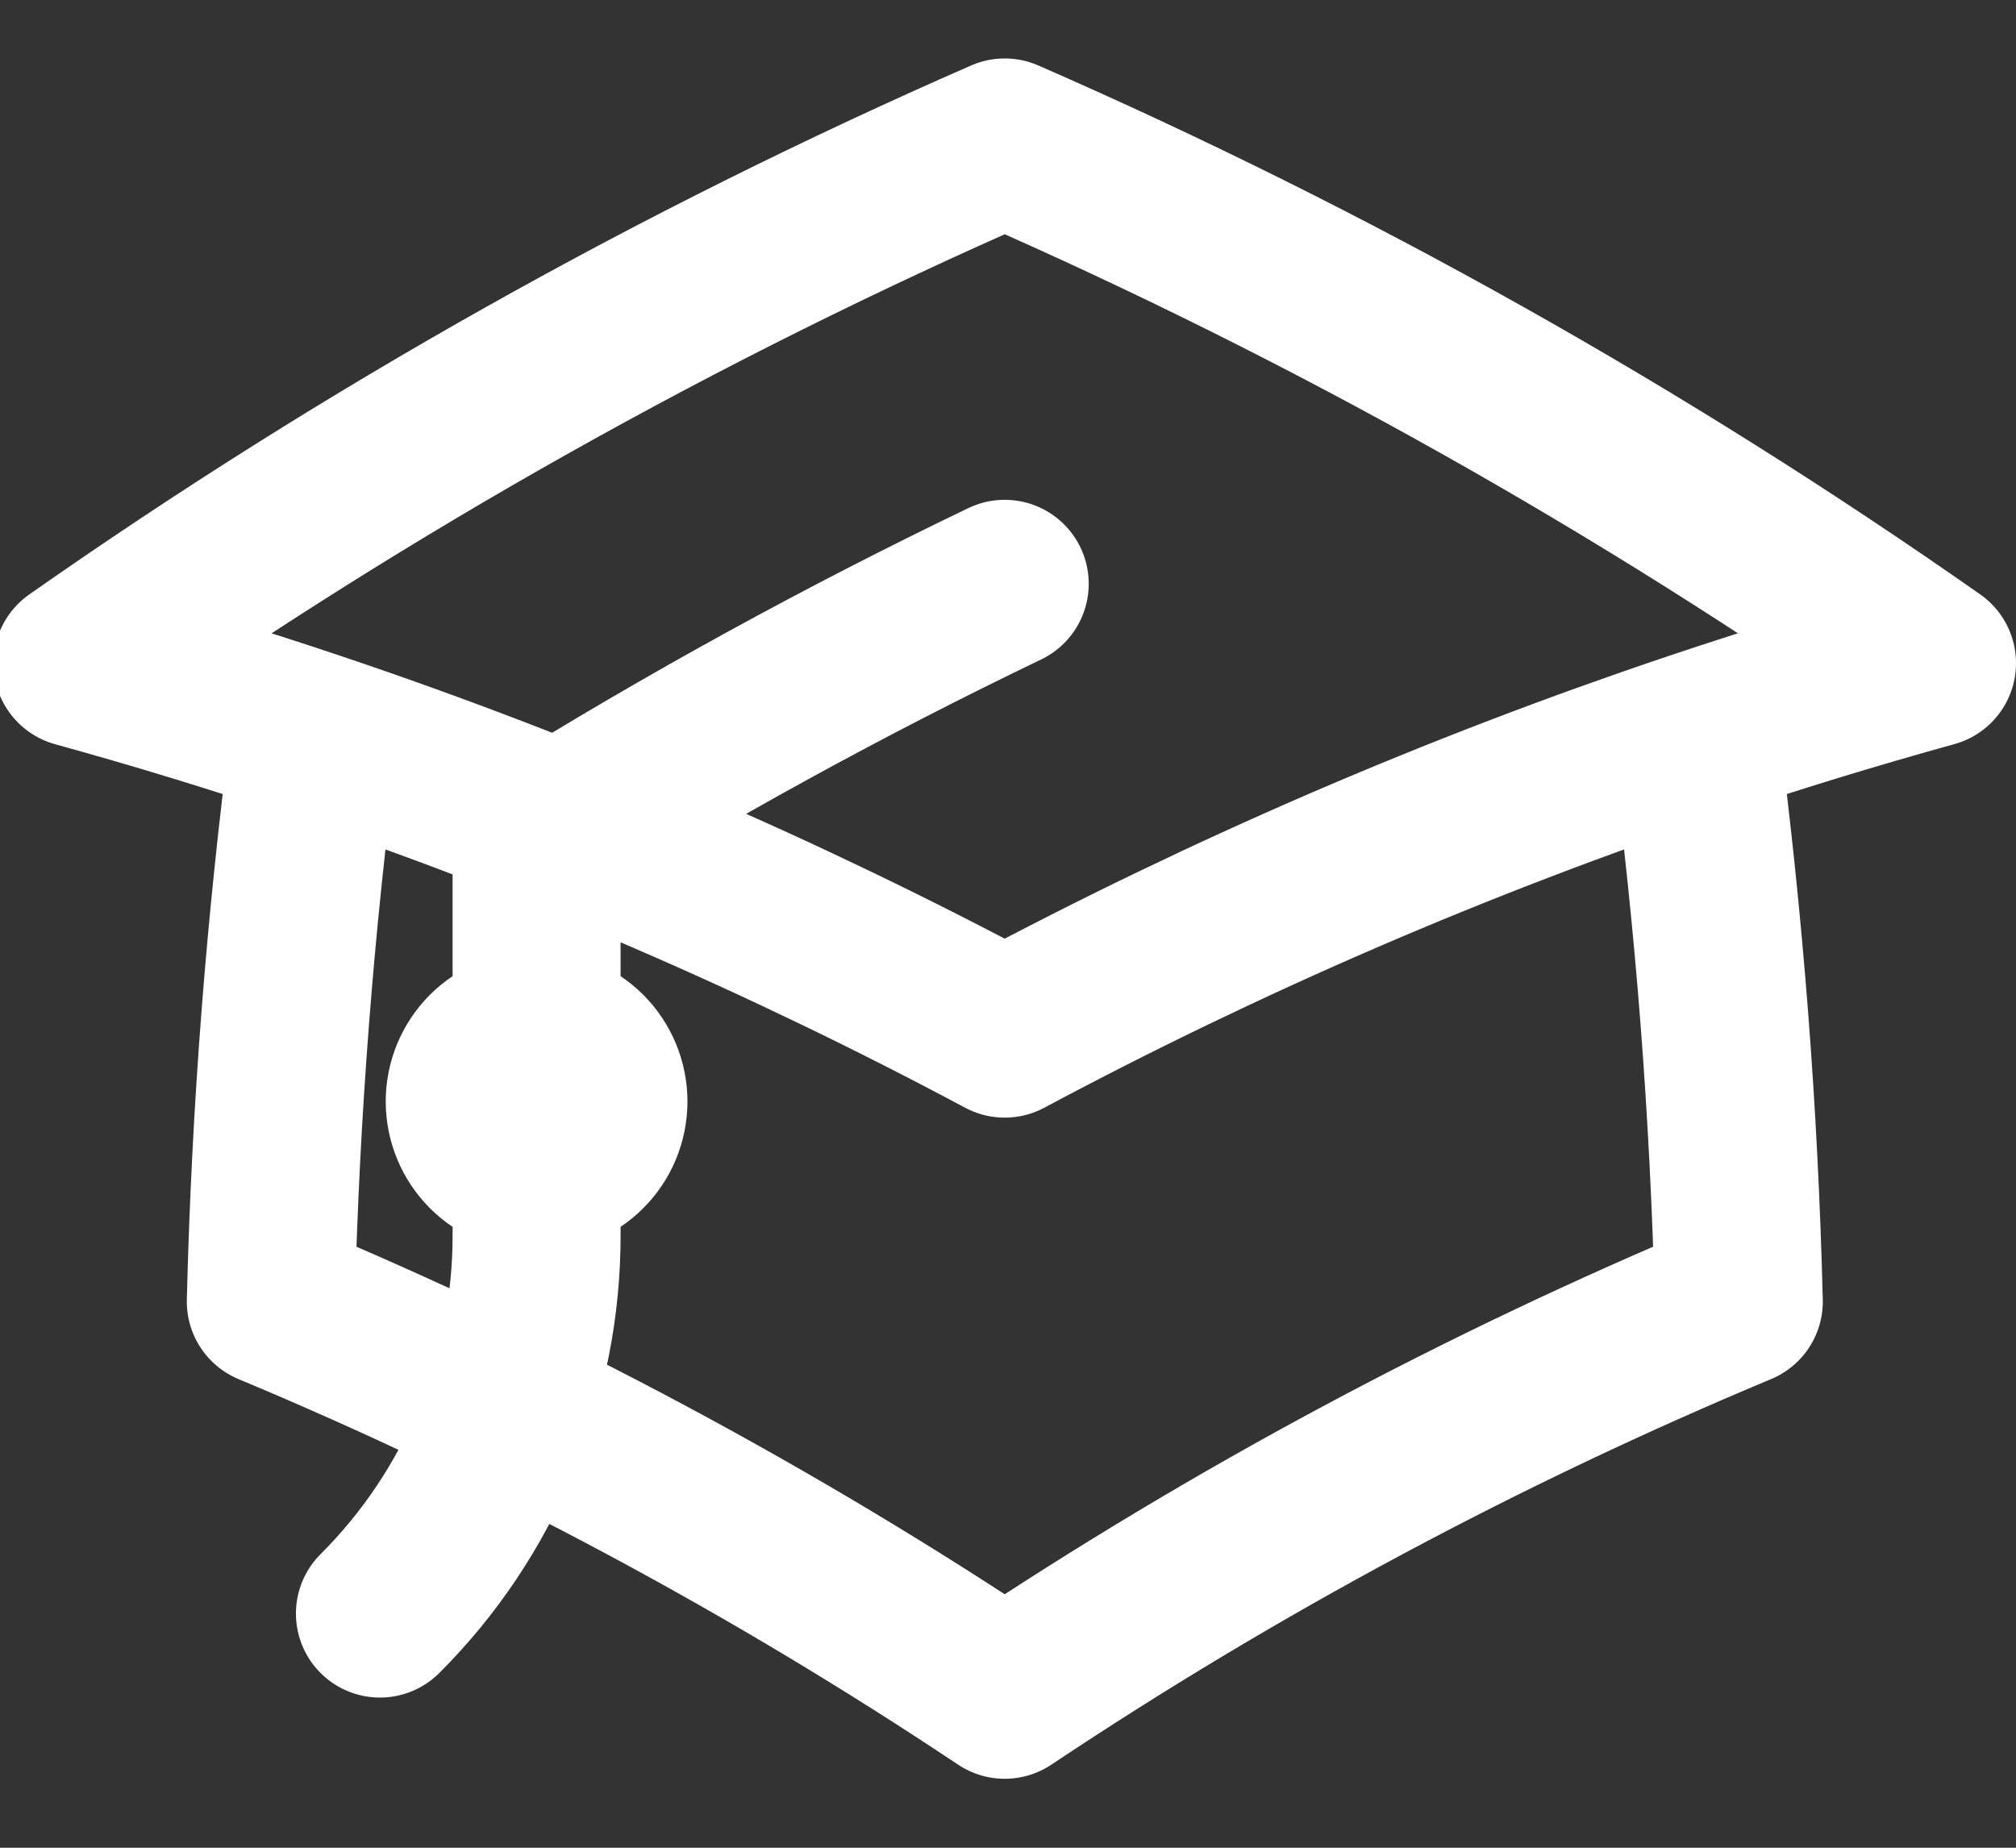
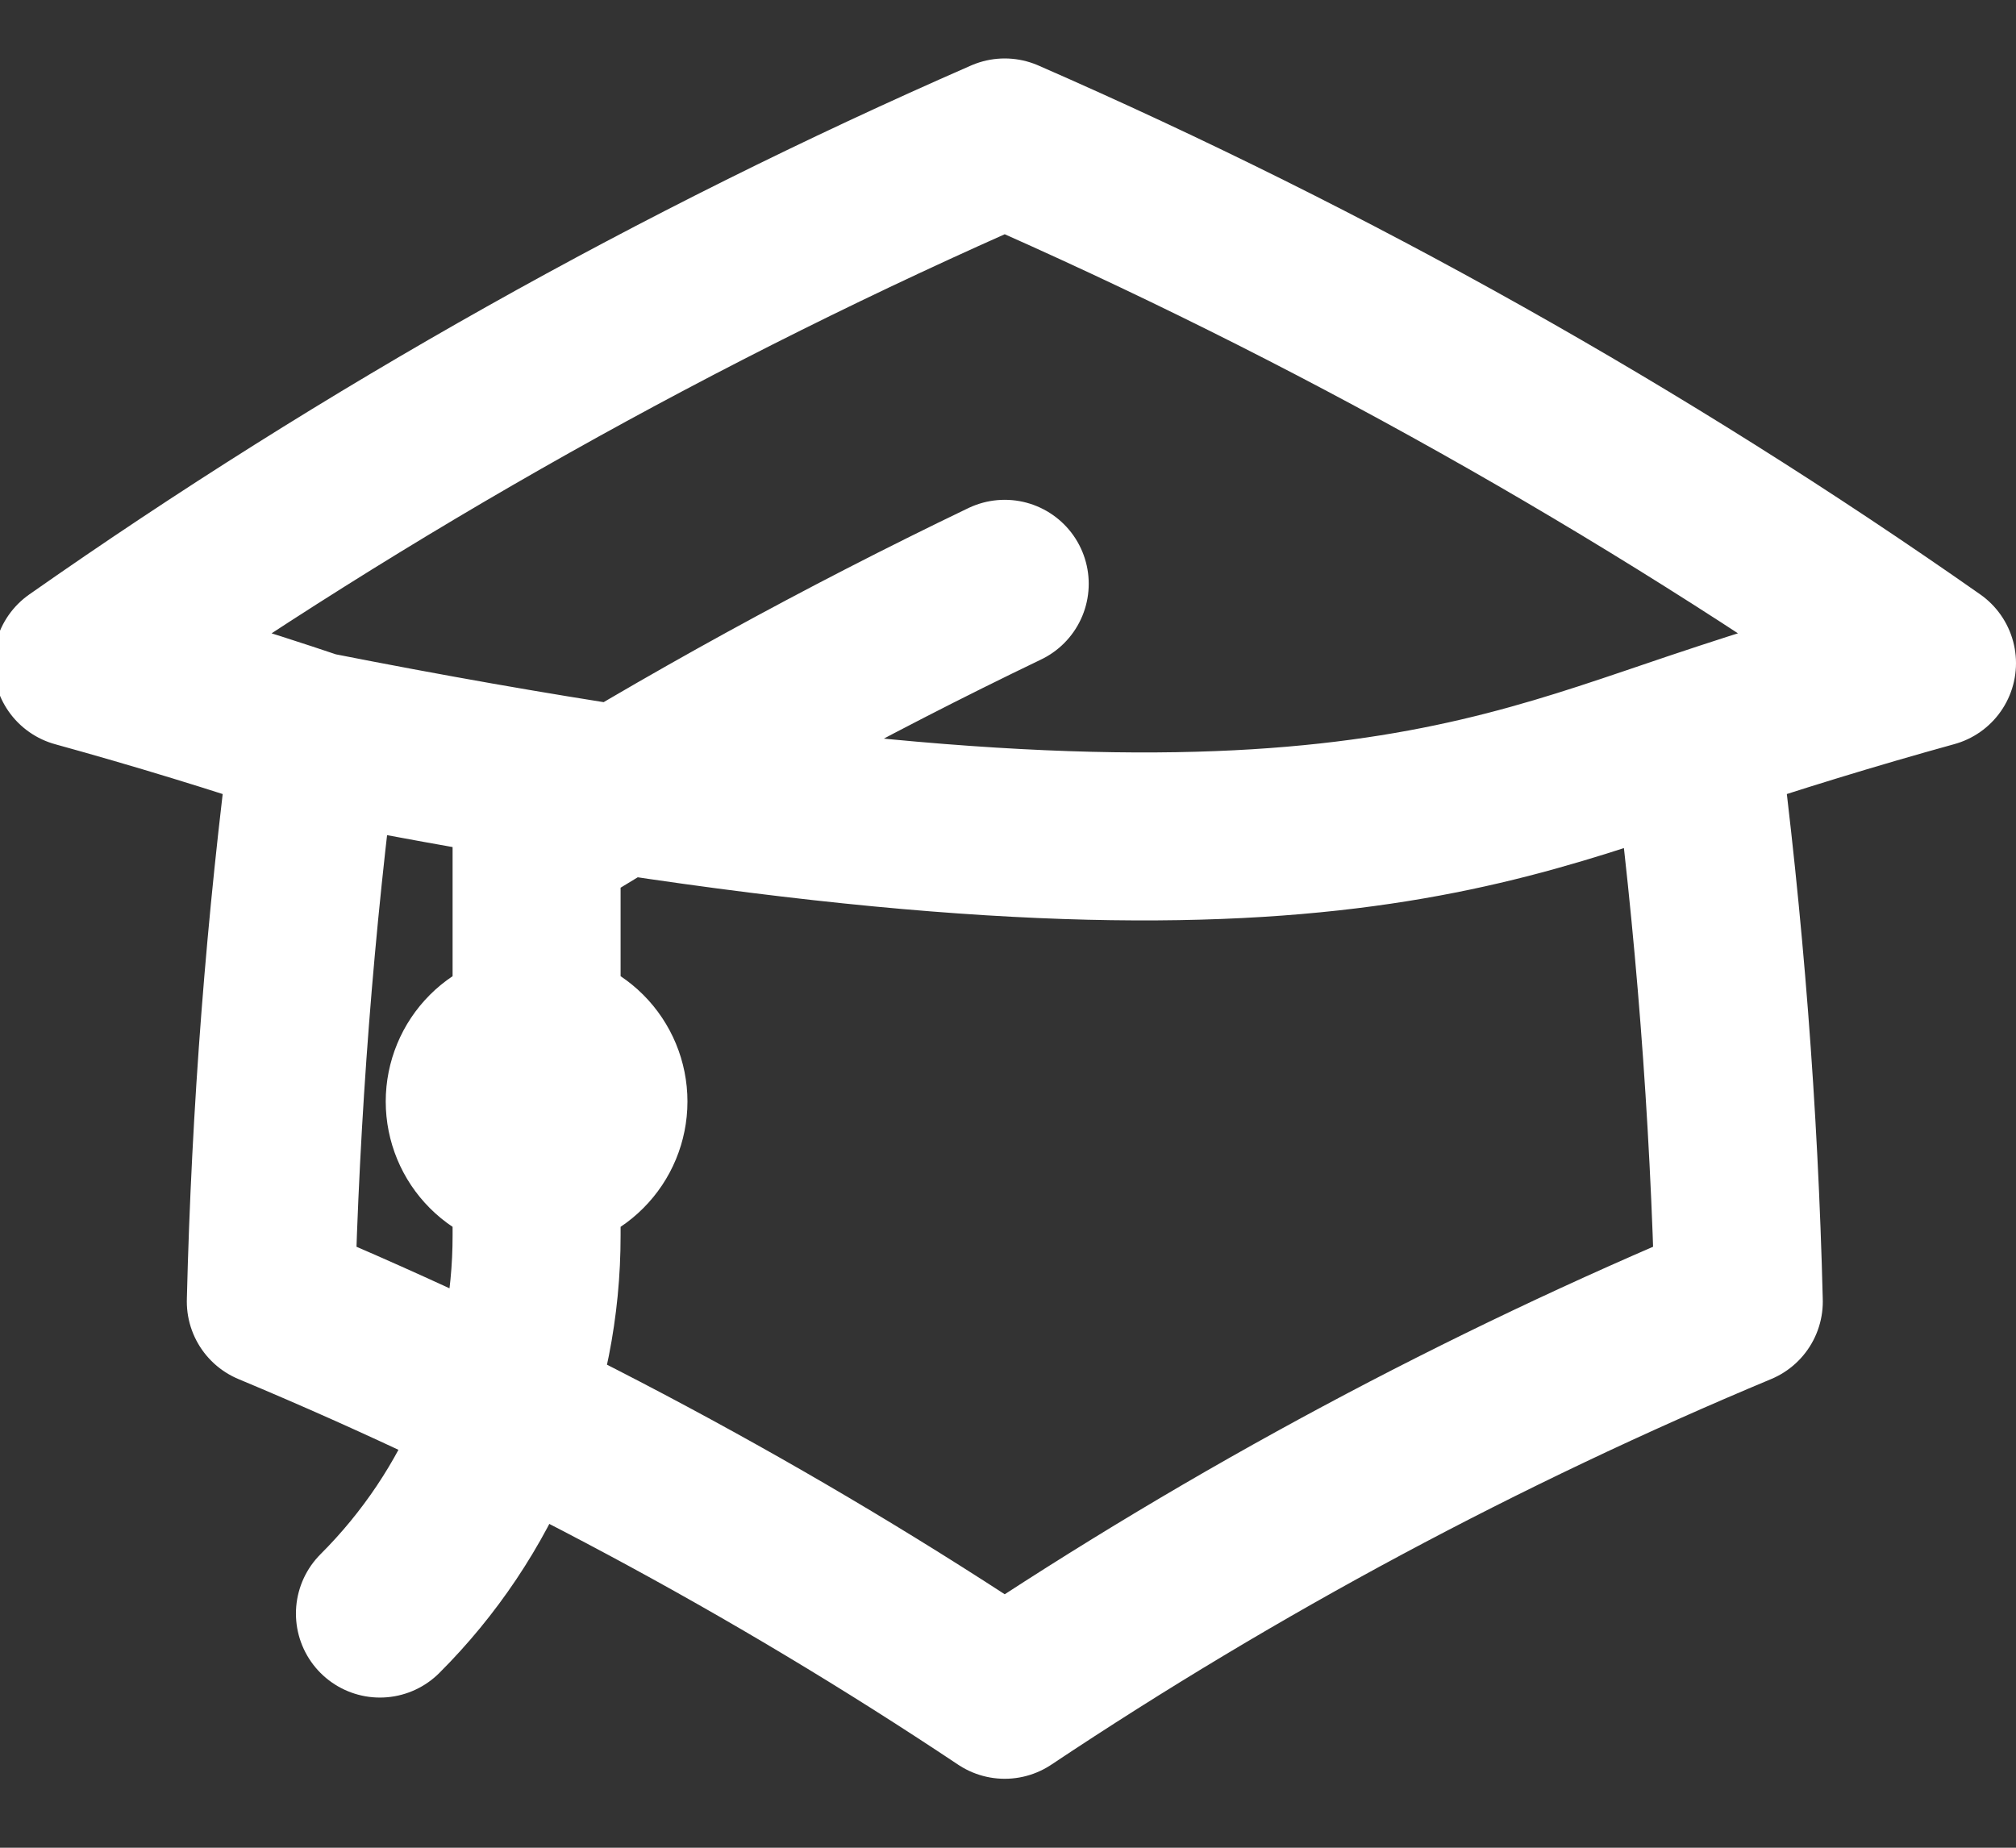
<svg xmlns="http://www.w3.org/2000/svg" width="24" height="22" viewBox="0 0 24 22" fill="none">
  <rect x="0" y="0" width="24" height="22" fill="#333333" stroke="none" />
-   <path d="M3.745 8.76C3.453 10.995 3.279 13.244 3.224 15.497C6.28 16.774 9.206 18.341 11.961 20.179C14.717 18.341 17.643 16.774 20.7 15.497C20.644 13.244 20.47 10.995 20.178 8.76M20.178 8.76C21.107 8.448 22.049 8.159 23 7.896C19.536 5.467 15.838 3.39 11.961 1.696C8.084 3.391 4.386 5.468 0.922 7.897C1.871 8.159 2.811 8.446 3.744 8.76C6.577 9.712 9.325 10.899 11.961 12.307C14.597 10.899 17.346 9.712 20.178 8.76ZM6.388 13.911C6.599 13.911 6.802 13.828 6.951 13.678C7.1 13.529 7.184 13.326 7.184 13.115C7.184 12.904 7.1 12.701 6.951 12.552C6.802 12.403 6.599 12.319 6.388 12.319C6.177 12.319 5.974 12.403 5.825 12.552C5.676 12.701 5.592 12.904 5.592 13.115C5.592 13.326 5.676 13.529 5.825 13.678C5.974 13.828 6.177 13.911 6.388 13.911ZM6.388 13.911V10.01C8.189 8.891 10.05 7.869 11.961 6.951M4.523 19.212C5.115 18.621 5.585 17.919 5.905 17.146C6.225 16.373 6.389 15.544 6.388 14.707V13.115" stroke="white" stroke-width="2" stroke-linecap="round" stroke-linejoin="round" />
+   <path d="M3.745 8.76C3.453 10.995 3.279 13.244 3.224 15.497C6.28 16.774 9.206 18.341 11.961 20.179C14.717 18.341 17.643 16.774 20.7 15.497C20.644 13.244 20.47 10.995 20.178 8.76M20.178 8.76C21.107 8.448 22.049 8.159 23 7.896C19.536 5.467 15.838 3.39 11.961 1.696C8.084 3.391 4.386 5.468 0.922 7.897C1.871 8.159 2.811 8.446 3.744 8.76C14.597 10.899 17.346 9.712 20.178 8.76ZM6.388 13.911C6.599 13.911 6.802 13.828 6.951 13.678C7.1 13.529 7.184 13.326 7.184 13.115C7.184 12.904 7.1 12.701 6.951 12.552C6.802 12.403 6.599 12.319 6.388 12.319C6.177 12.319 5.974 12.403 5.825 12.552C5.676 12.701 5.592 12.904 5.592 13.115C5.592 13.326 5.676 13.529 5.825 13.678C5.974 13.828 6.177 13.911 6.388 13.911ZM6.388 13.911V10.01C8.189 8.891 10.05 7.869 11.961 6.951M4.523 19.212C5.115 18.621 5.585 17.919 5.905 17.146C6.225 16.373 6.389 15.544 6.388 14.707V13.115" stroke="white" stroke-width="2" stroke-linecap="round" stroke-linejoin="round" />
</svg>